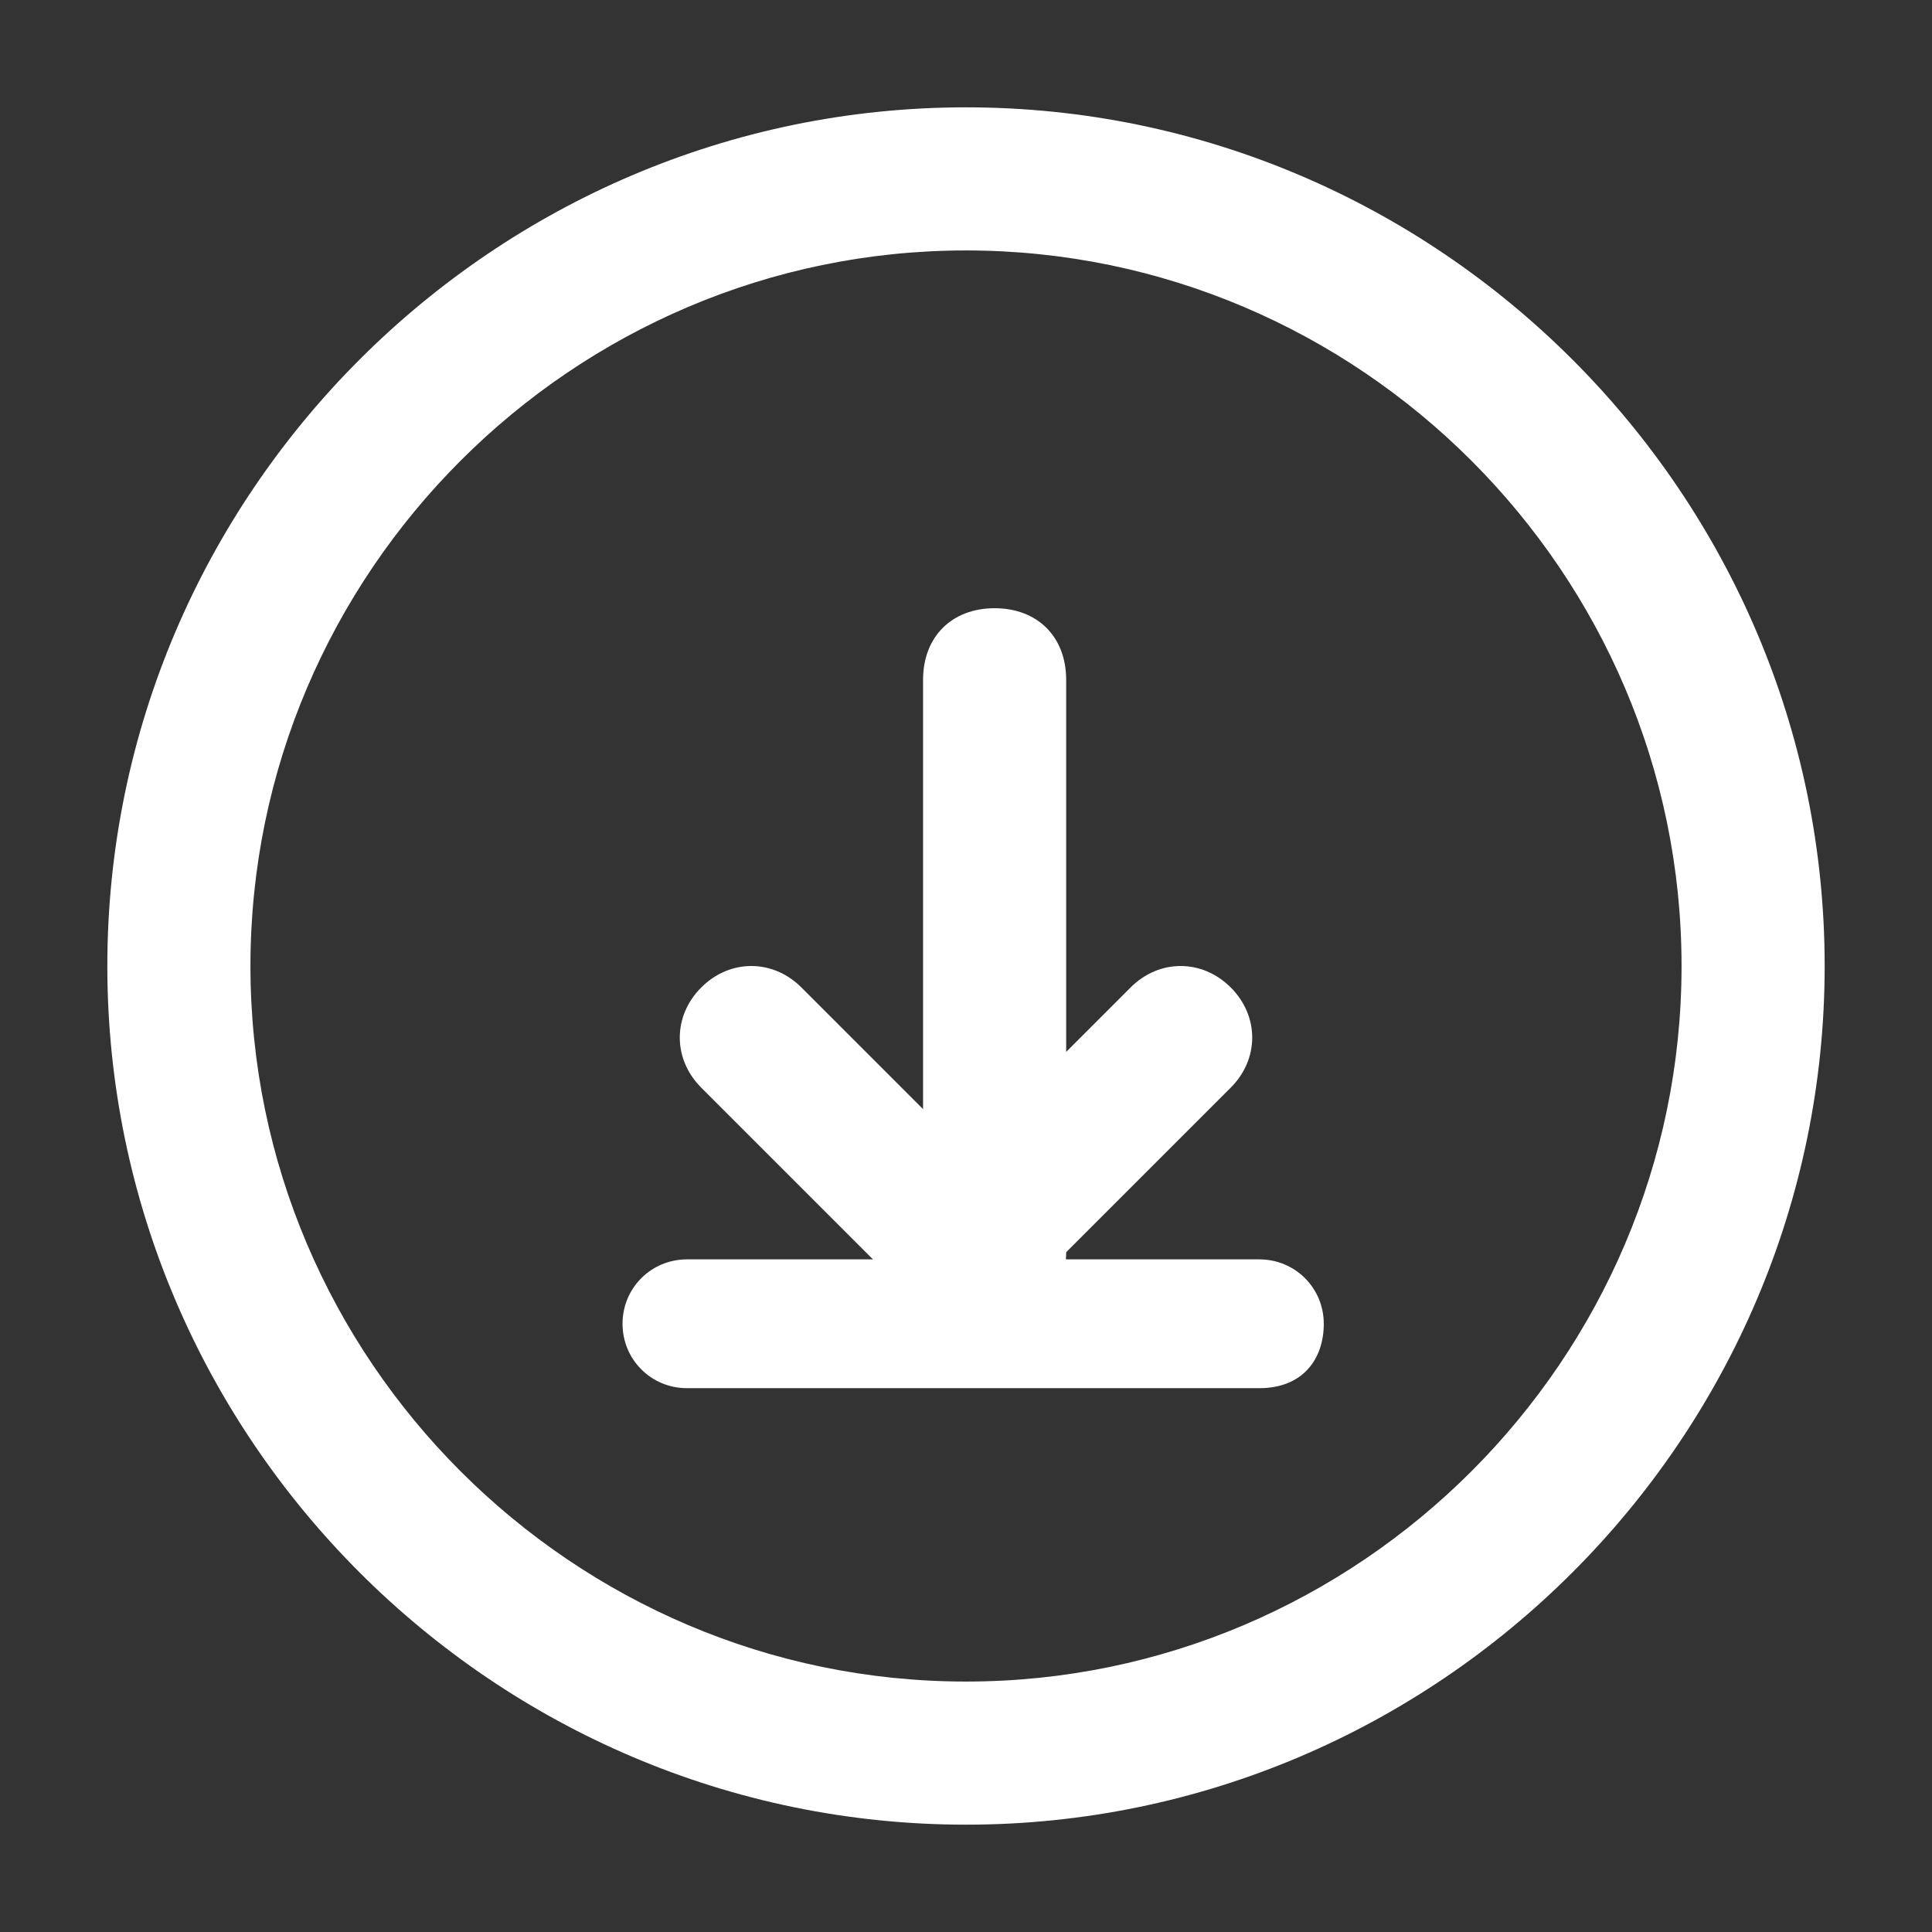
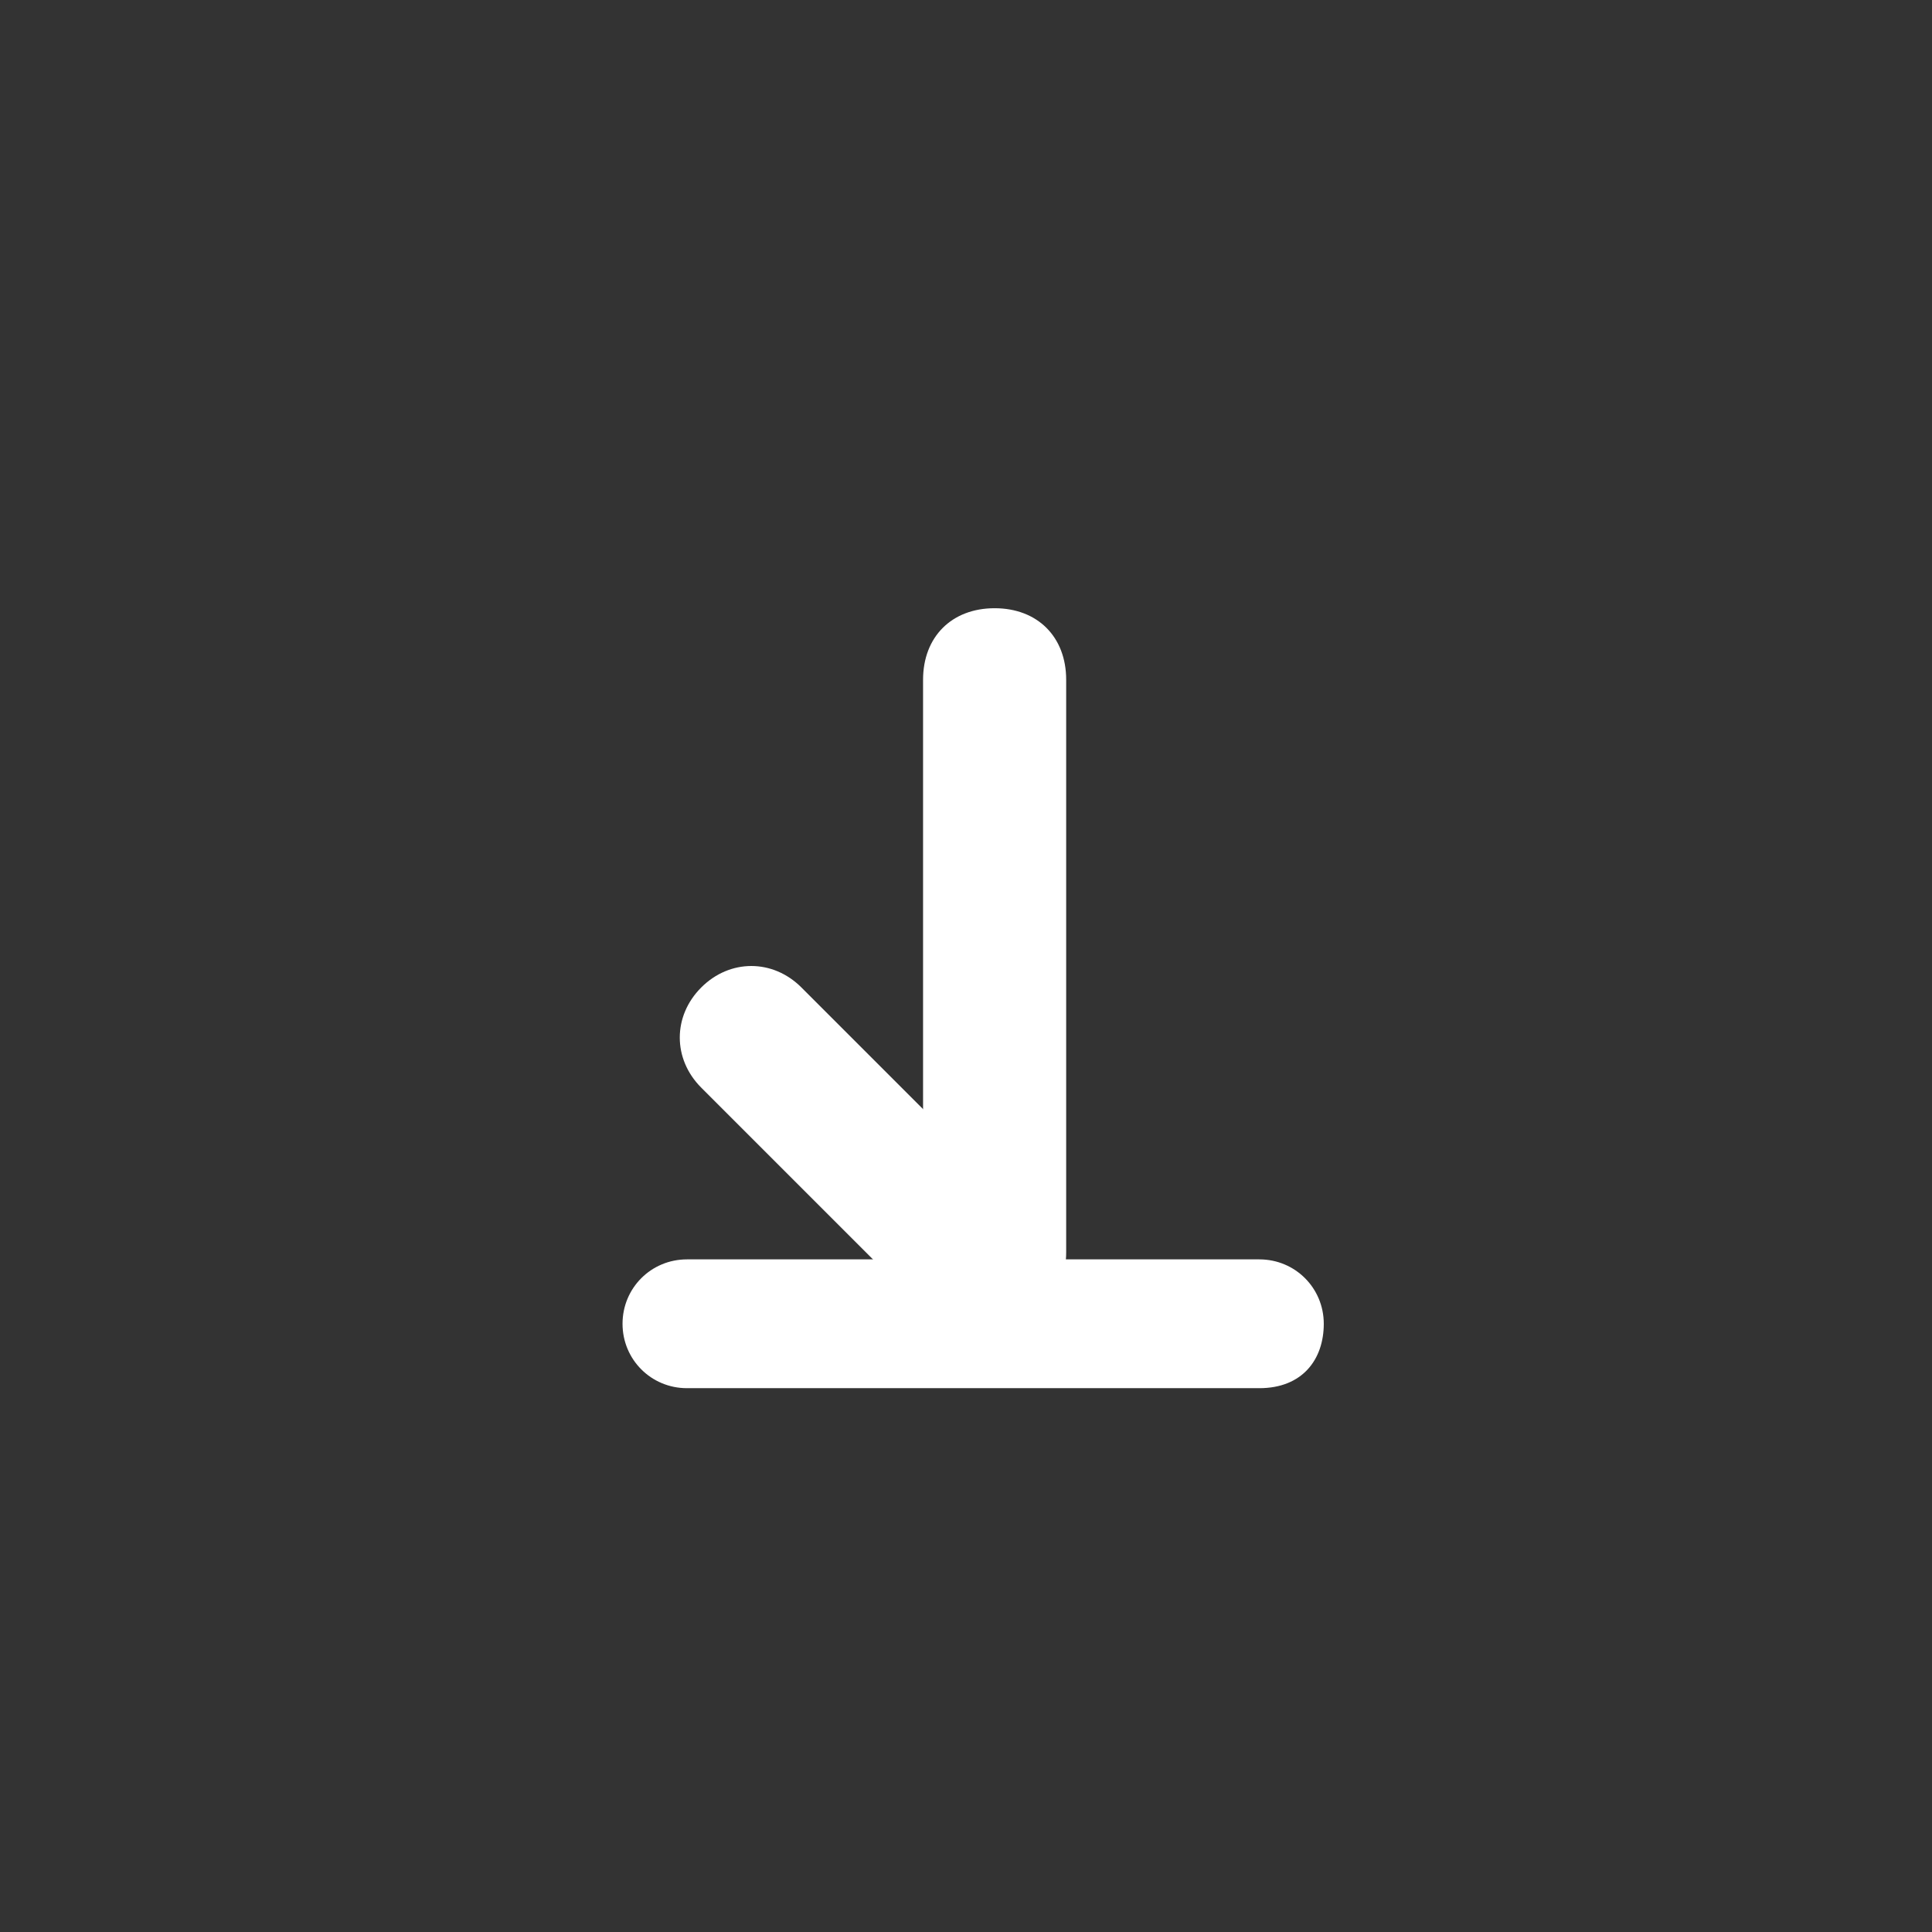
<svg xmlns="http://www.w3.org/2000/svg" version="1.1" id="圖層_1" x="0px" y="0px" width="27px" height="27px" viewBox="0 0 27 27" style="enable-background:new 0 0 27 27;" xml:space="preserve">
  <rect x="0" y="0" width="27" height="27" fill="#333333" stroke="none" />
  <style type="text/css">
	.st0{fill:#FFFFFF;}
</style>
  <g>
    <g>
      <g>
        <g>
          <g>
-             <path class="st0" d="M13.5,25.5c-6.6,0-12-5.4-12-12s5.4-12,12-12s12,5.4,12,12S20.1,25.5,13.5,25.5z M13.5,3.5       c-5.5,0-10,4.5-10,10s4.5,10,10,10s10-4.5,10-10S19,3.5,13.5,3.5z" />
-           </g>
+             </g>
        </g>
        <g>
          <g>
-             <path class="st0" d="M13.5,18.5c-0.3,0-0.5-0.1-0.7-0.3c-0.4-0.4-0.4-1,0-1.4l3-3c0.4-0.4,1-0.4,1.4,0c0.4,0.4,0.4,1,0,1.4       l-3,3C14,18.4,13.8,18.5,13.5,18.5z" />
-           </g>
+             </g>
        </g>
        <g>
          <g>
            <path class="st0" d="M13.5,18.5c-0.3,0-0.5-0.1-0.7-0.3l-3-3c-0.4-0.4-0.4-1,0-1.4c0.4-0.4,1-0.4,1.4,0l3,3       c0.4,0.4,0.4,1,0,1.4C14,18.4,13.8,18.5,13.5,18.5z" />
          </g>
        </g>
        <g>
          <g>
            <path class="st0" d="M13.9,18.5c-0.6,0-1-0.4-1-1v-8c0-0.6,0.4-1,1-1s1,0.4,1,1v8C14.9,18.1,14.5,18.5,13.9,18.5z" />
          </g>
        </g>
      </g>
    </g>
    <g>
      <path class="st0" d="M17.6,19.4h-8c-0.5,0-0.9-0.4-0.9-0.9s0.4-0.9,0.9-0.9h8c0.5,0,0.9,0.4,0.9,0.9S18.2,19.4,17.6,19.4z" />
    </g>
  </g>
</svg>